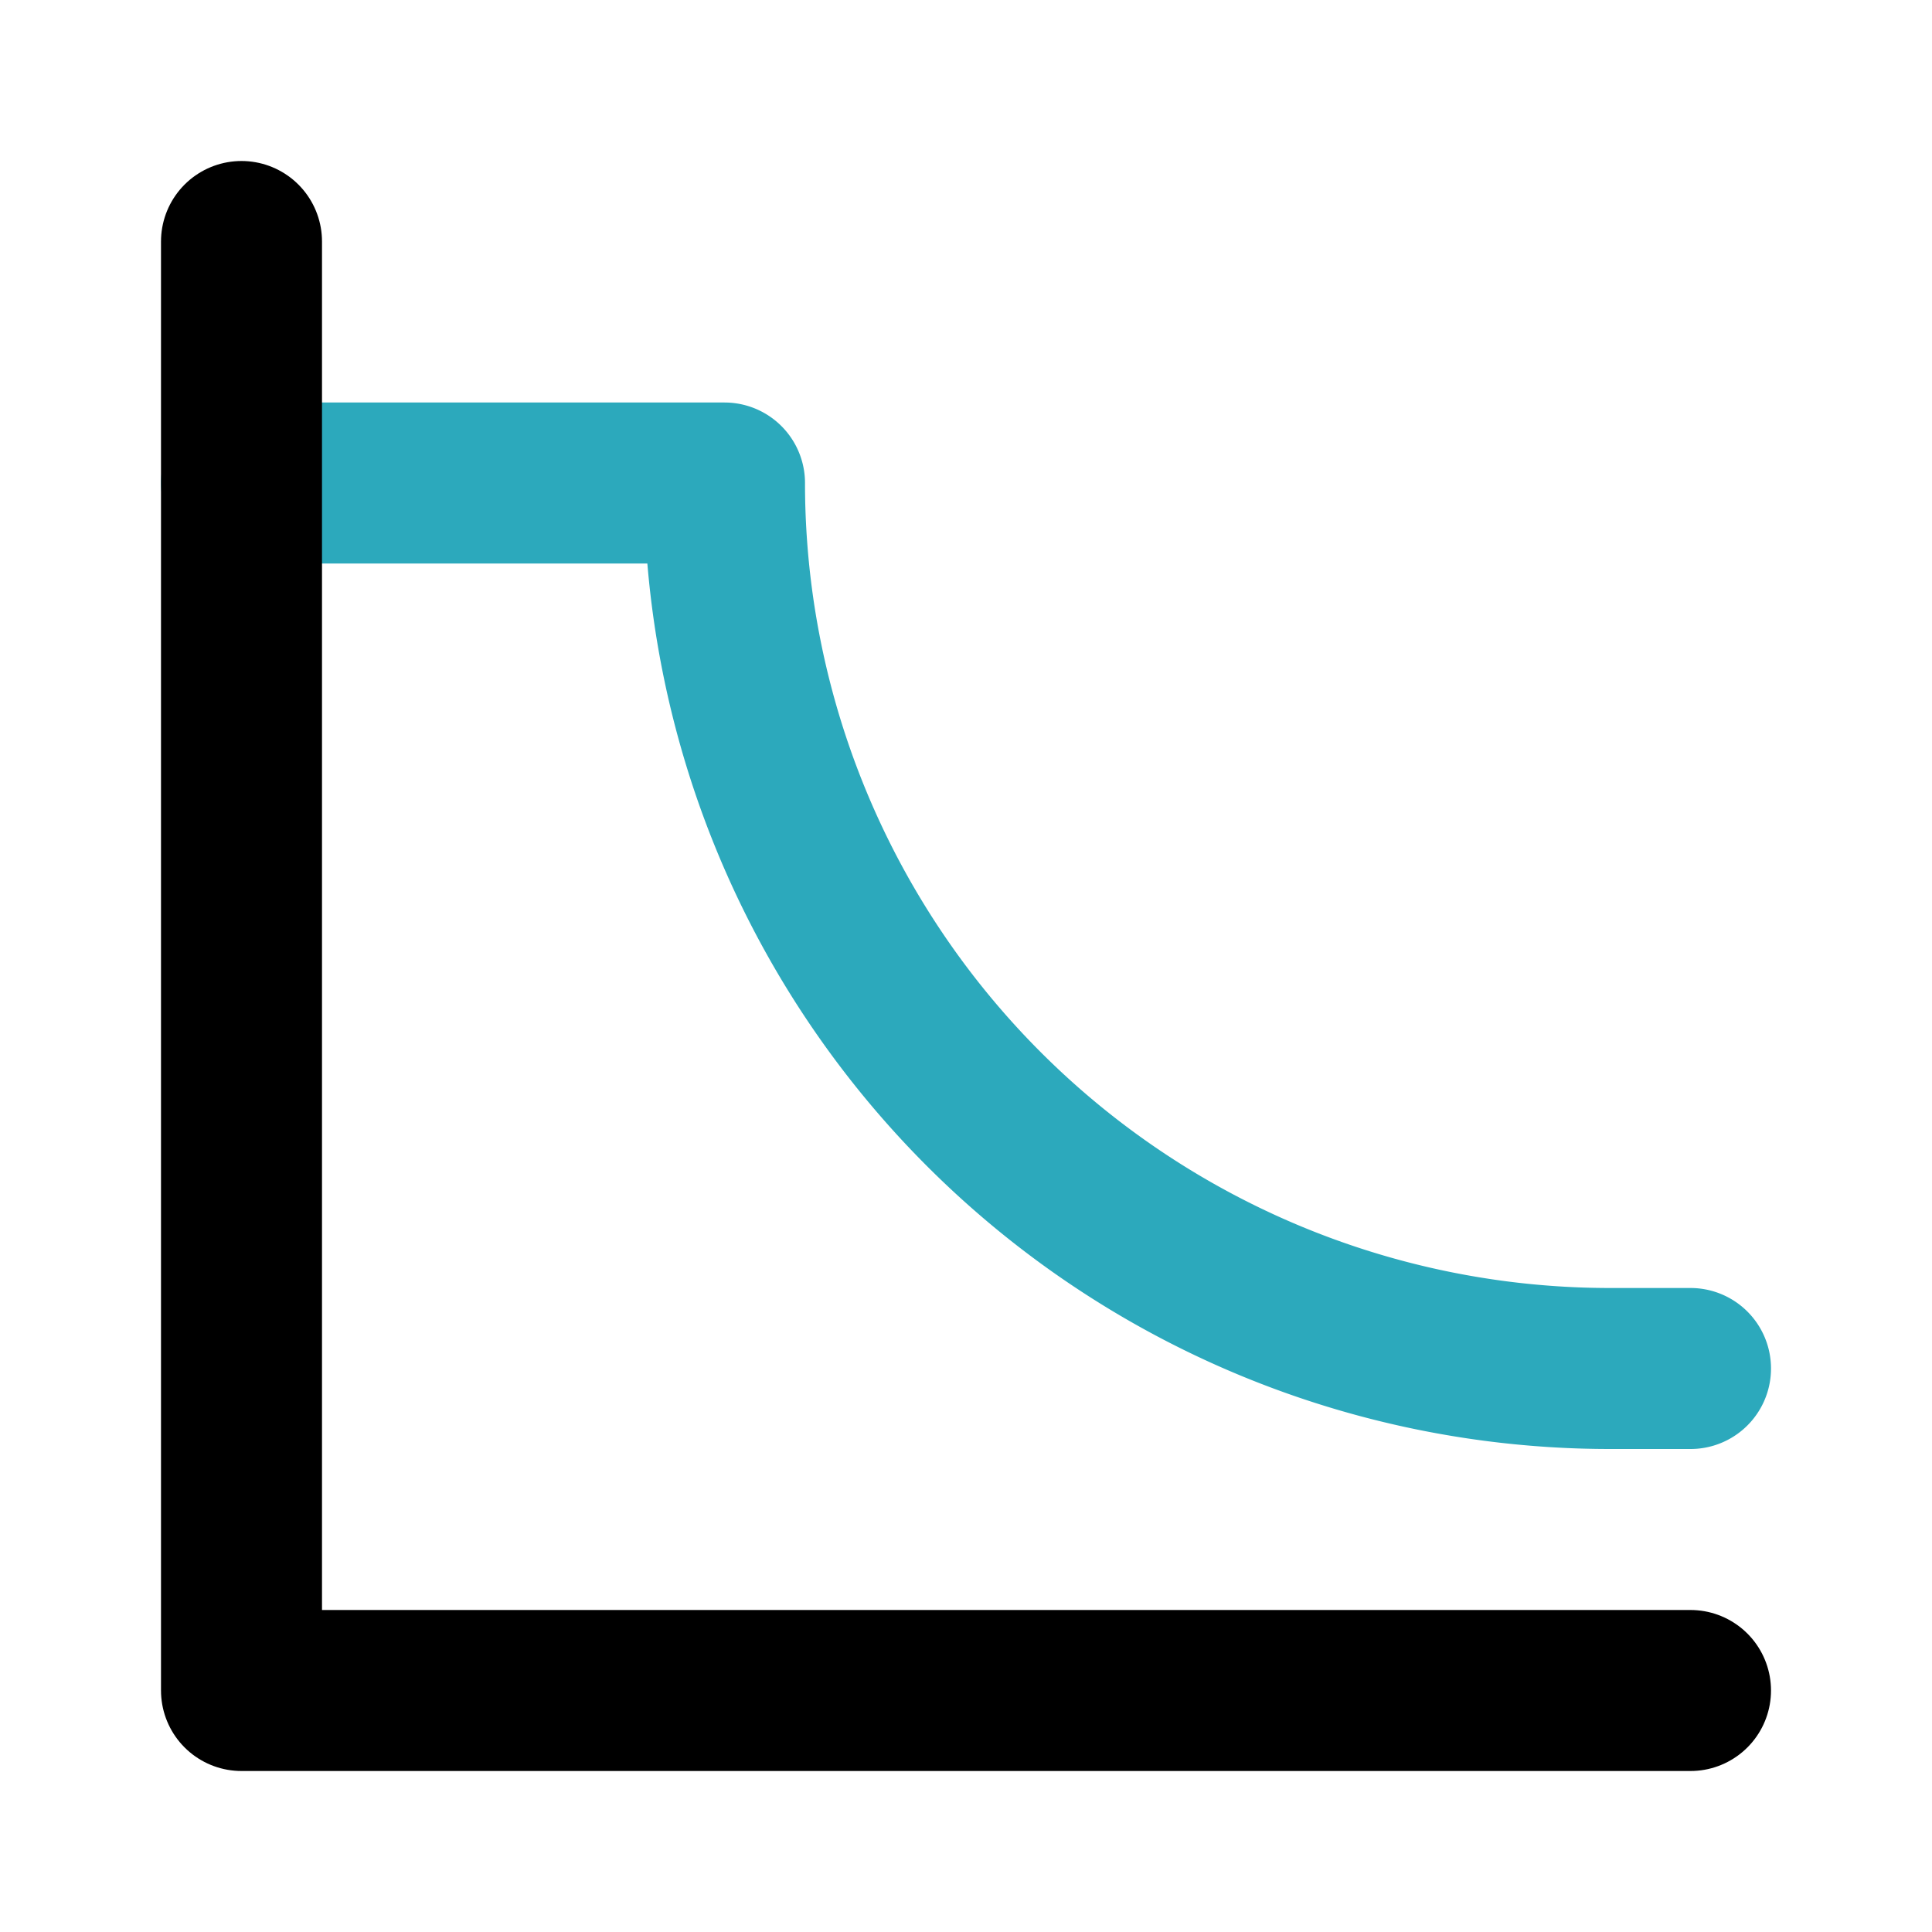
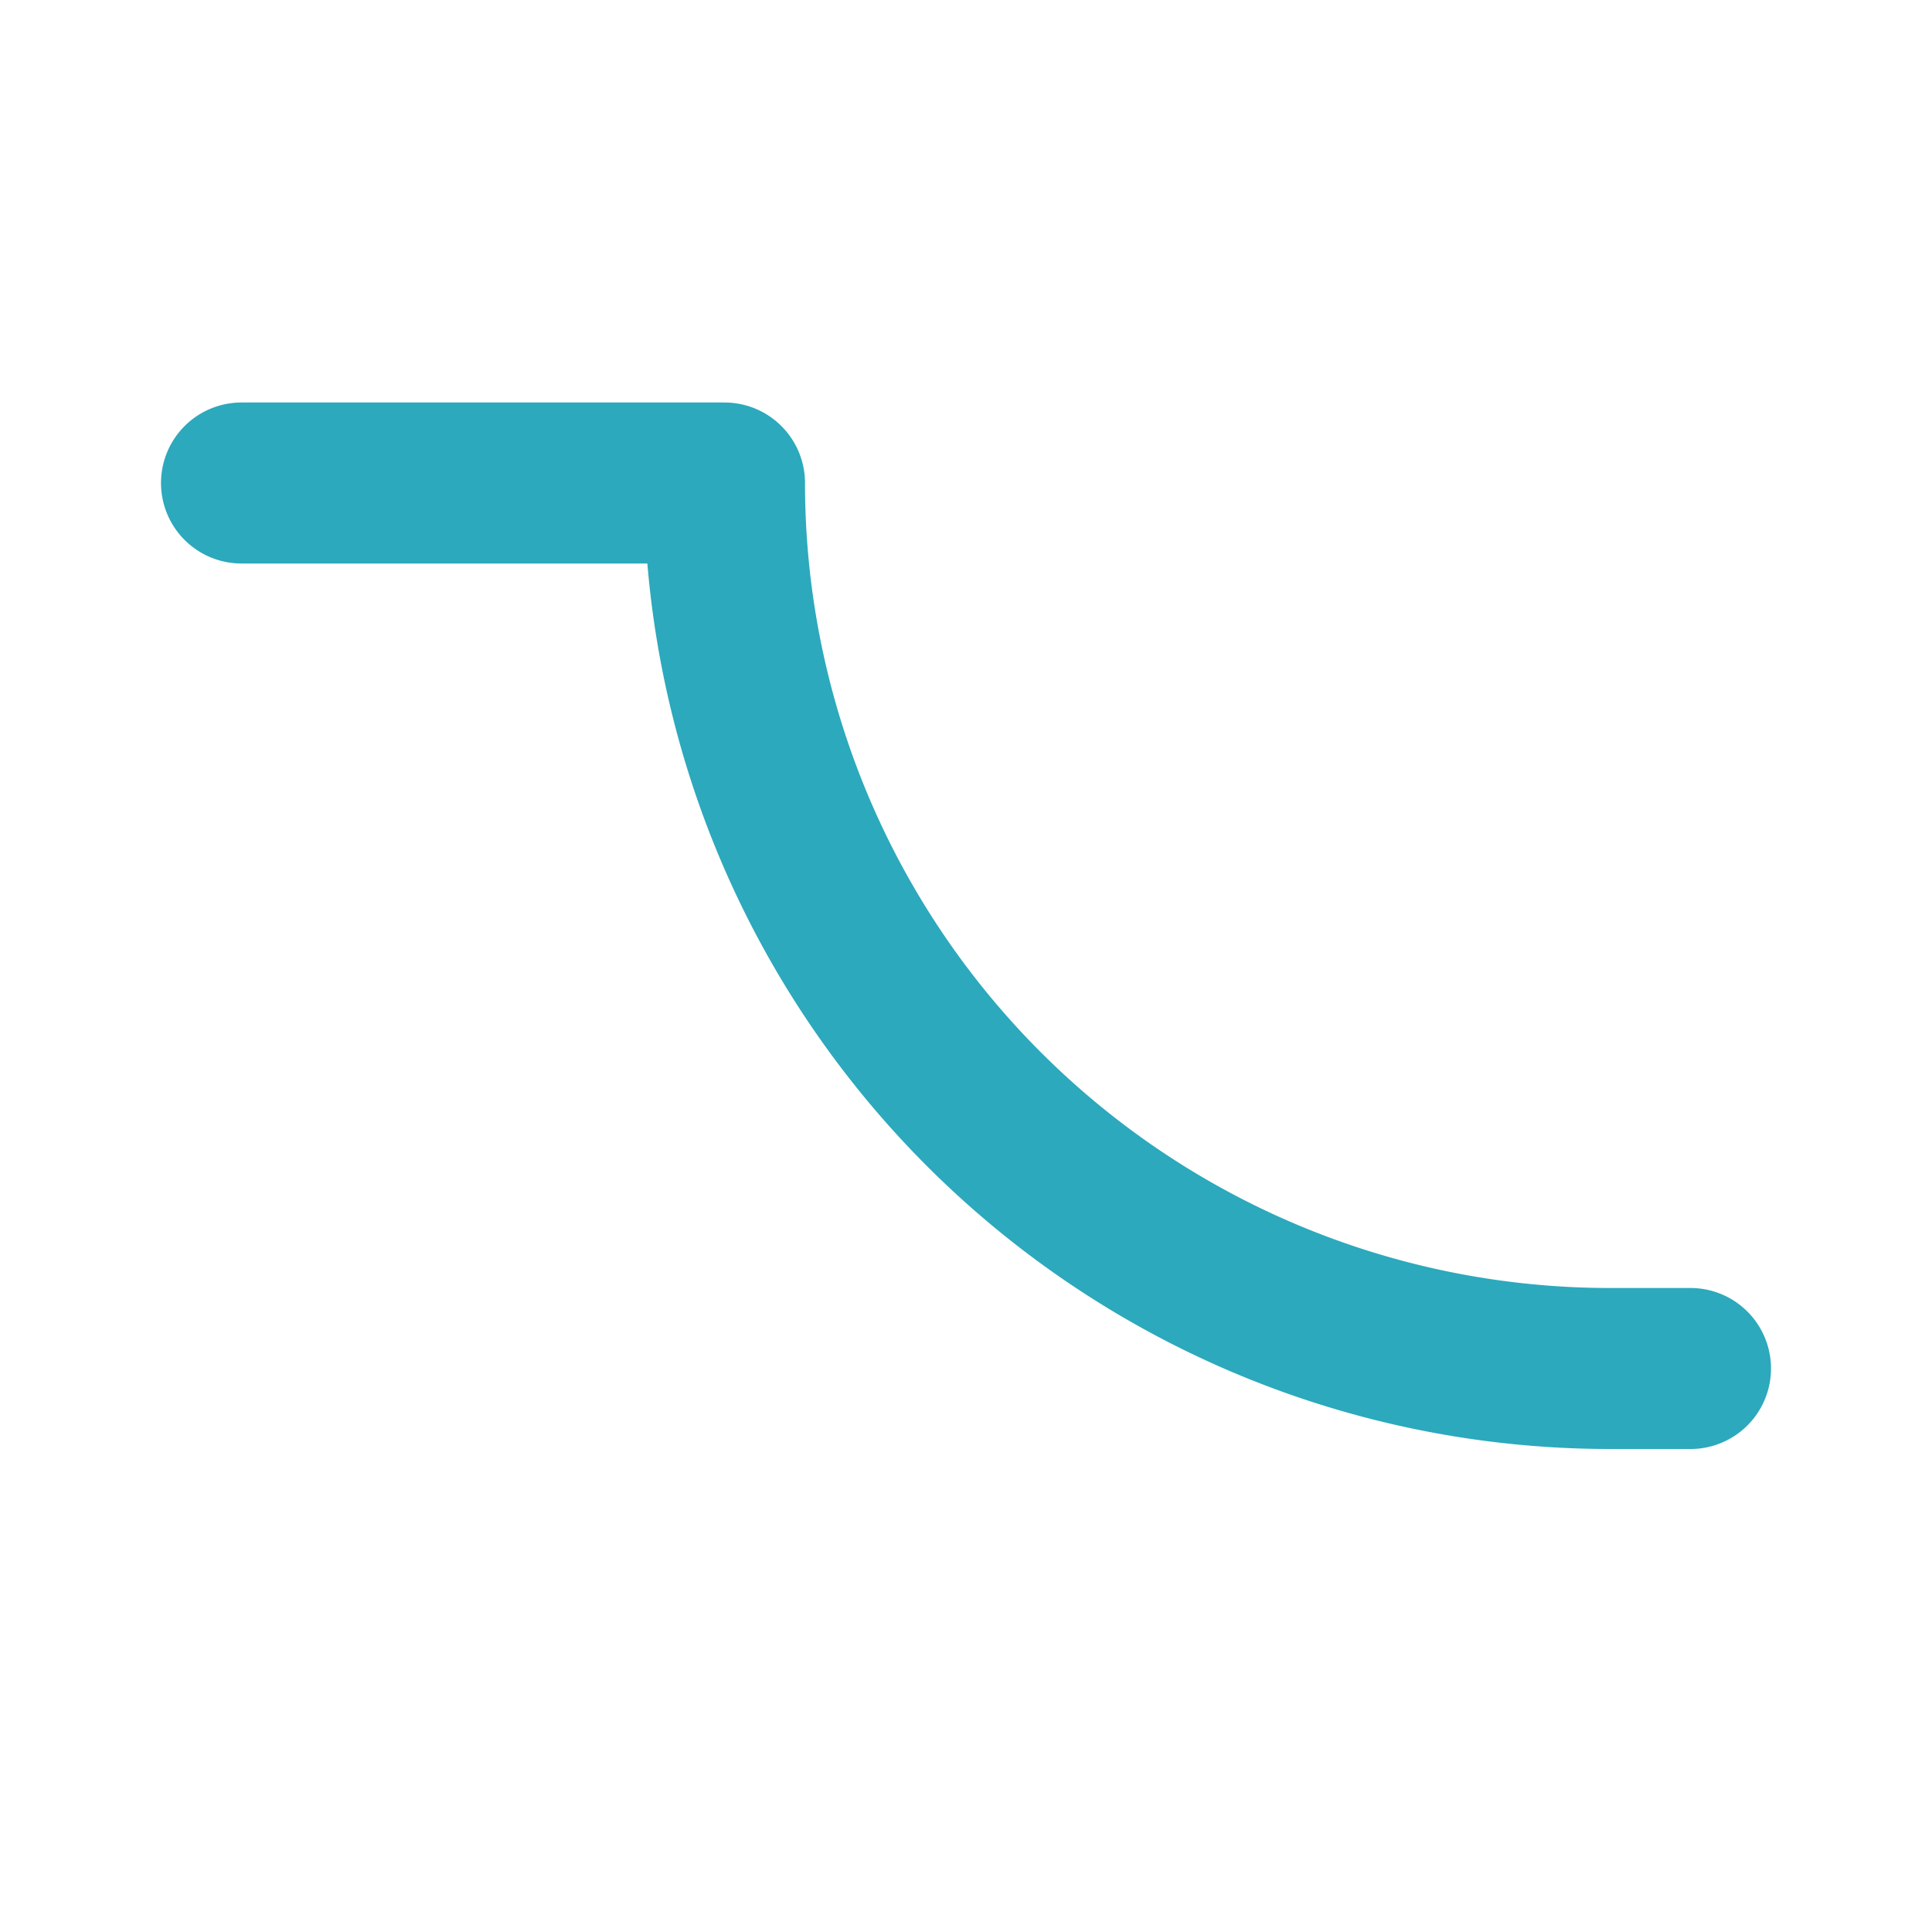
<svg xmlns="http://www.w3.org/2000/svg" fill="#000000" width="800px" height="800px" viewBox="0 0 24 24" id="skatepark-park-3" data-name="Line Color" class="icon line-color">
  <path id="secondary" d="M3,6H9A11,11,0,0,0,20,17h1" style="fill: none; stroke: rgb(44, 169, 188); stroke-linecap: round; stroke-linejoin: round; stroke-width: 2;" />
-   <polyline id="primary" points="3 3 3 21 21 21" style="fill: none; stroke: rgb(0, 0, 0); stroke-linecap: round; stroke-linejoin: round; stroke-width: 2;" />
</svg>